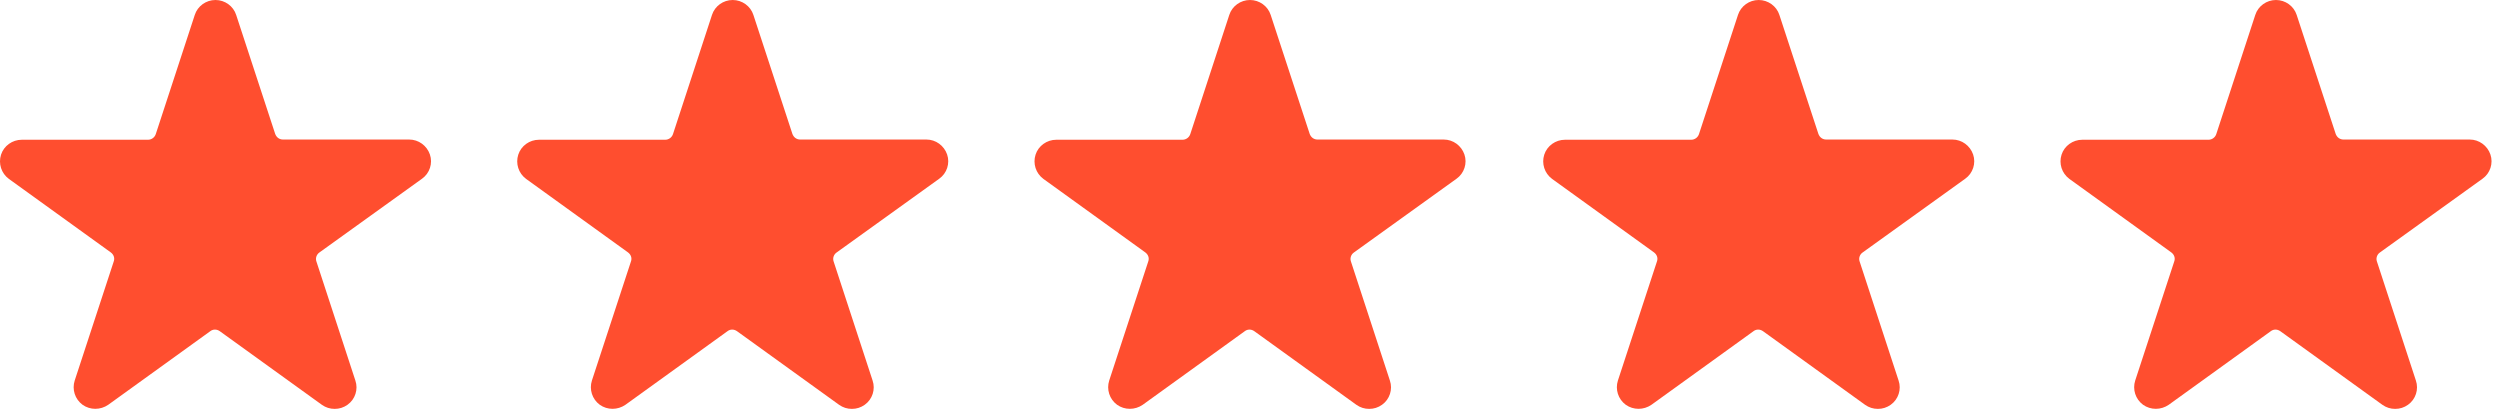
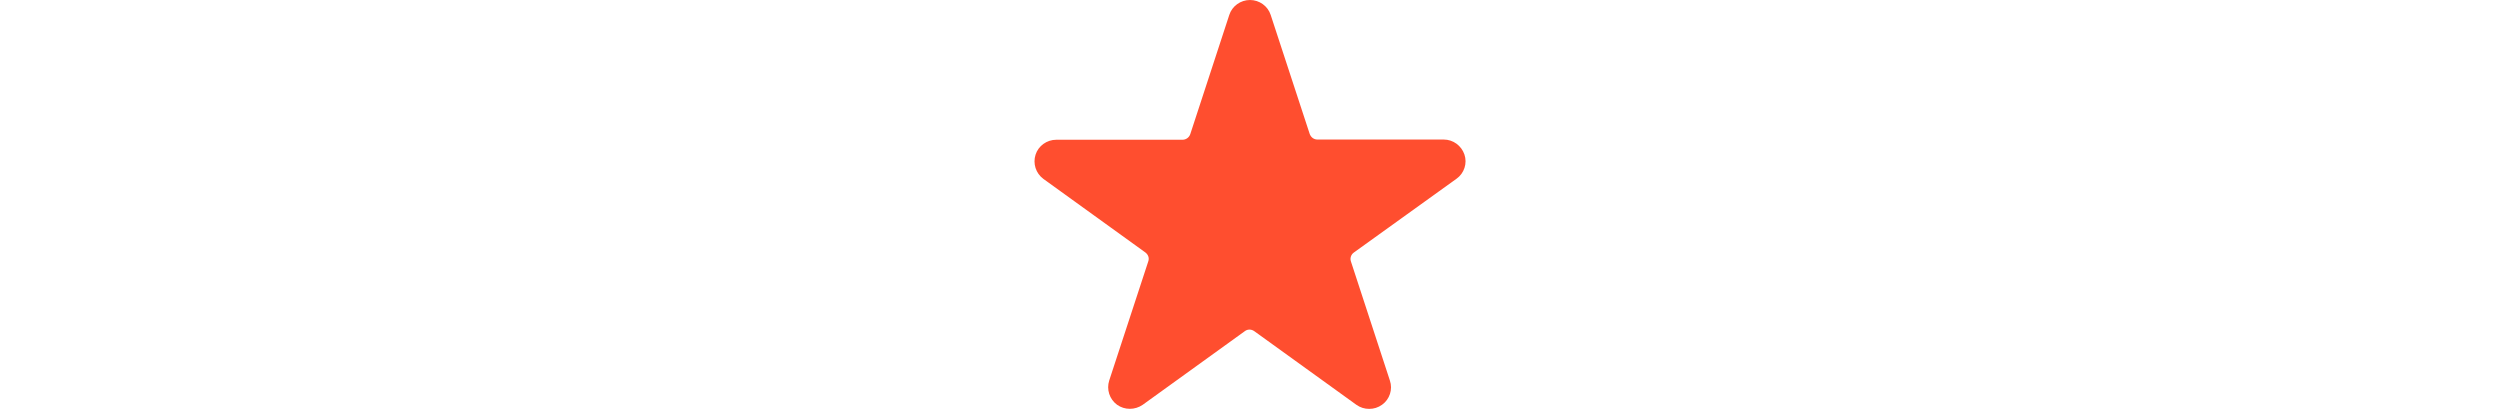
<svg xmlns="http://www.w3.org/2000/svg" width="243" height="40" viewBox="0 0 243 40" fill="none">
-   <path d="M41.024 17.369C41.765 16.843 42.083 15.876 41.786 15.014C41.49 14.152 40.685 13.563 39.774 13.563H27.51C27.15 13.563 26.875 13.353 26.748 13.016L22.956 1.451C22.681 0.589 21.855 0 20.944 0C20.033 0 19.207 0.589 18.932 1.451L15.14 13.037C15.034 13.353 14.738 13.584 14.378 13.584H2.114C1.203 13.584 0.377 14.173 0.101 15.035C-0.174 15.897 0.122 16.843 0.864 17.39L10.777 24.54C11.052 24.75 11.179 25.086 11.052 25.423L7.261 36.988C6.985 37.85 7.282 38.796 8.023 39.343C8.765 39.869 9.76 39.869 10.523 39.343L20.436 32.194C20.711 31.983 21.071 31.983 21.367 32.194L31.28 39.343C31.662 39.616 32.085 39.743 32.53 39.743C32.975 39.743 33.399 39.616 33.78 39.343C34.521 38.817 34.839 37.85 34.542 36.988L30.751 25.402C30.645 25.086 30.772 24.729 31.047 24.54L41.024 17.369Z" fill="#FF4E2F" />
-   <path d="M91.297 17.369C92.039 16.843 92.356 15.876 92.06 15.014C91.763 14.152 90.959 13.563 90.048 13.563H77.784C77.424 13.563 77.148 13.353 77.021 13.016L73.23 1.451C72.954 0.589 72.128 0 71.217 0C70.306 0 69.481 0.589 69.205 1.451L65.414 13.037C65.308 13.353 65.011 13.584 64.651 13.584H52.387C51.476 13.584 50.65 14.173 50.375 15.035C50.099 15.897 50.396 16.843 51.137 17.39L61.05 24.54C61.326 24.75 61.453 25.086 61.326 25.423L57.534 36.988C57.259 37.85 57.555 38.796 58.297 39.343C59.038 39.869 60.033 39.869 60.796 39.343L70.709 32.194C70.984 31.983 71.344 31.983 71.641 32.194L81.554 39.343C81.935 39.616 82.359 39.743 82.804 39.743C83.249 39.743 83.672 39.616 84.053 39.343C84.795 38.817 85.112 37.85 84.816 36.988L81.024 25.402C80.918 25.086 81.046 24.729 81.321 24.54L91.297 17.369Z" fill="#FF4E2F" />
  <path d="M141.579 17.369C142.32 16.843 142.638 15.876 142.341 15.014C142.045 14.152 141.24 13.563 140.329 13.563H128.065C127.705 13.563 127.429 13.353 127.302 13.016L123.511 1.451C123.235 0.589 122.409 0 121.499 0C120.588 0 119.762 0.589 119.486 1.451L115.695 13.037C115.589 13.353 115.292 13.584 114.932 13.584H102.668C101.757 13.584 100.931 14.173 100.656 15.035C100.381 15.897 100.677 16.843 101.419 17.39L111.331 24.54C111.607 24.75 111.734 25.086 111.607 25.423L107.815 36.988C107.54 37.85 107.837 38.796 108.578 39.343C109.319 39.869 110.315 39.869 111.077 39.343L120.99 32.194C121.266 31.983 121.626 31.983 121.922 32.194L131.835 39.343C132.216 39.616 132.64 39.743 133.085 39.743C133.53 39.743 133.953 39.616 134.335 39.343C135.076 38.817 135.394 37.85 135.097 36.988L131.306 25.402C131.2 25.086 131.327 24.729 131.602 24.54L141.579 17.369Z" fill="#FF4E2F" />
-   <path d="M191.024 17.369C191.765 16.843 192.083 15.876 191.787 15.014C191.49 14.152 190.685 13.563 189.774 13.563H177.51C177.15 13.563 176.875 13.353 176.748 13.016L172.956 1.451C172.681 0.589 171.855 0 170.944 0C170.033 0 169.207 0.589 168.932 1.451L165.14 13.037C165.034 13.353 164.738 13.584 164.378 13.584H152.114C151.203 13.584 150.377 14.173 150.101 15.035C149.826 15.897 150.122 16.843 150.864 17.39L160.777 24.54C161.052 24.75 161.179 25.086 161.052 25.423L157.261 36.988C156.985 37.85 157.282 38.796 158.023 39.343C158.765 39.869 159.76 39.869 160.523 39.343L170.436 32.194C170.711 31.983 171.071 31.983 171.368 32.194L181.28 39.343C181.662 39.616 182.085 39.743 182.53 39.743C182.975 39.743 183.399 39.616 183.78 39.343C184.521 38.817 184.839 37.85 184.542 36.988L180.751 25.402C180.645 25.086 180.772 24.729 181.048 24.54L191.024 17.369Z" fill="#FF4E2F" />
-   <path d="M241.305 17.369C242.047 16.843 242.364 15.876 242.068 15.014C241.771 14.152 240.966 13.563 240.056 13.563H227.791C227.431 13.563 227.156 13.353 227.029 13.016L223.237 1.451C222.962 0.589 222.136 0 221.225 0C220.314 0 219.488 0.589 219.213 1.451L215.421 13.037C215.316 13.353 215.019 13.584 214.659 13.584H202.395C201.484 13.584 200.658 14.173 200.383 15.035C200.107 15.897 200.404 16.843 201.145 17.39L211.058 24.54C211.333 24.75 211.46 25.086 211.333 25.423L207.542 36.988C207.267 37.85 207.563 38.796 208.304 39.343C209.046 39.869 210.041 39.869 210.804 39.343L220.717 32.194C220.992 31.983 221.352 31.983 221.649 32.194L231.562 39.343C231.943 39.616 232.367 39.743 232.811 39.743C233.256 39.743 233.68 39.616 234.061 39.343C234.803 38.817 235.12 37.85 234.824 36.988L231.032 25.402C230.926 25.086 231.053 24.729 231.329 24.54L241.305 17.369Z" fill="#FF4E2F" />
</svg>